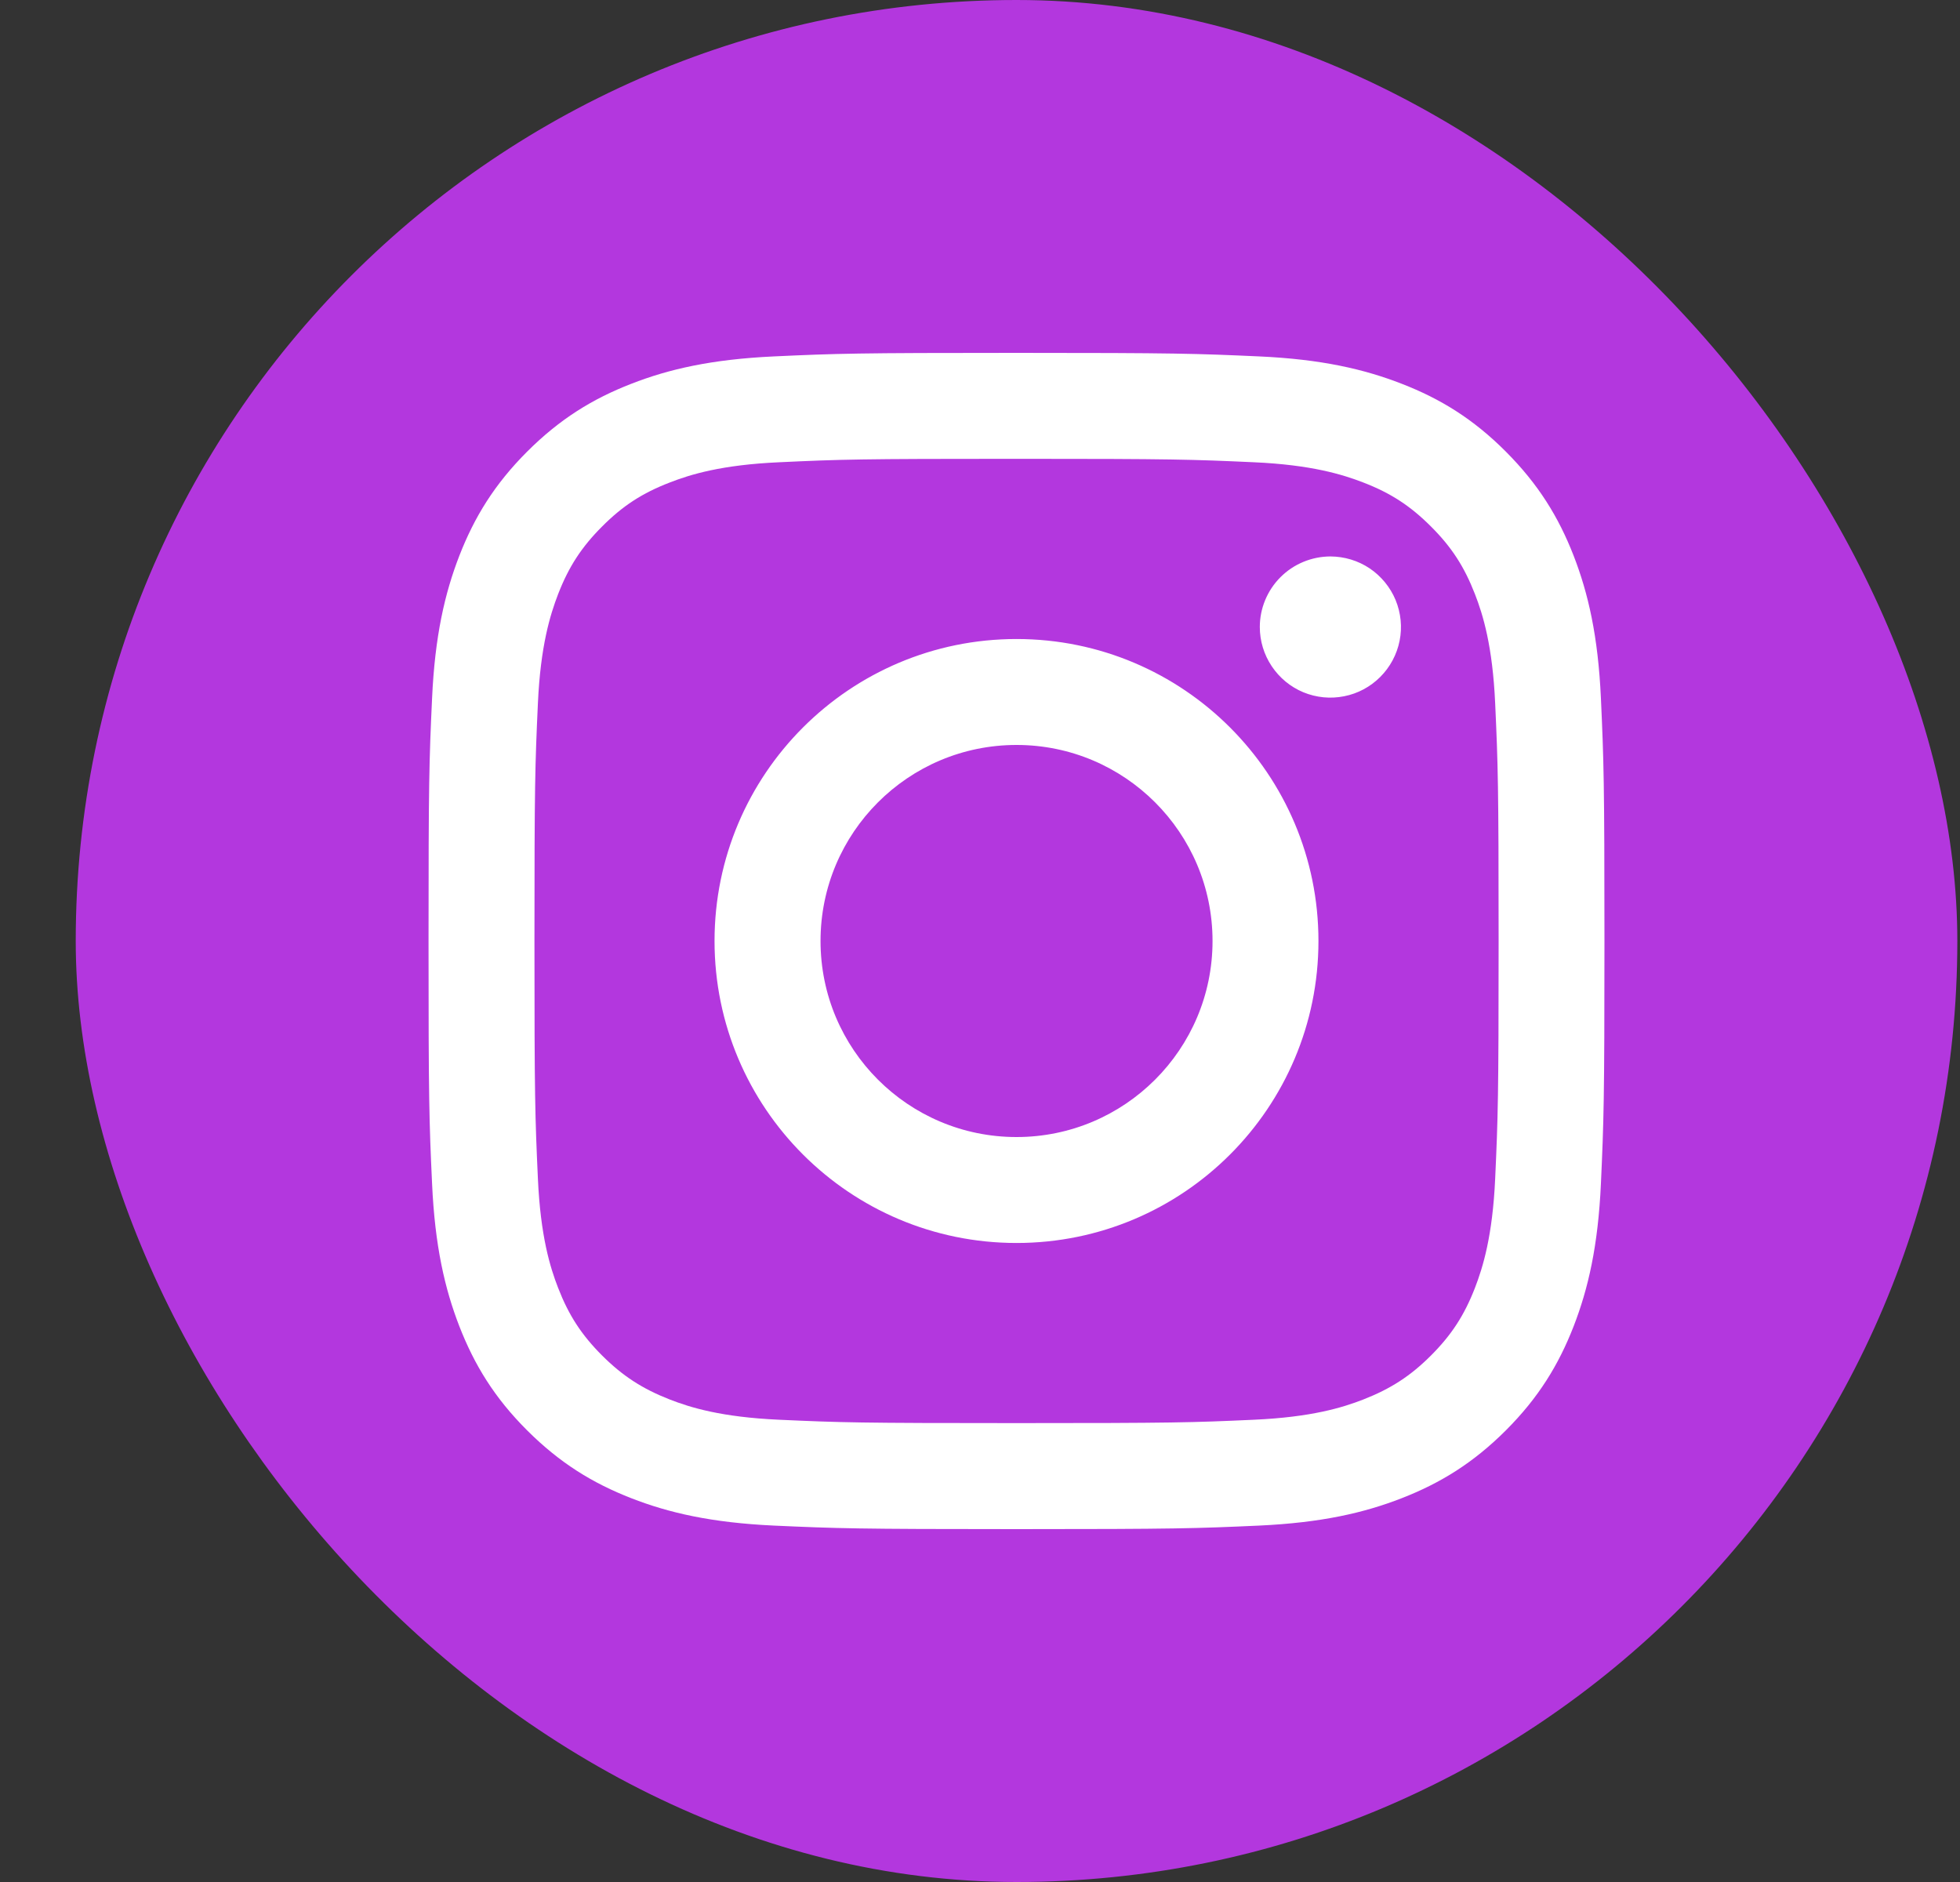
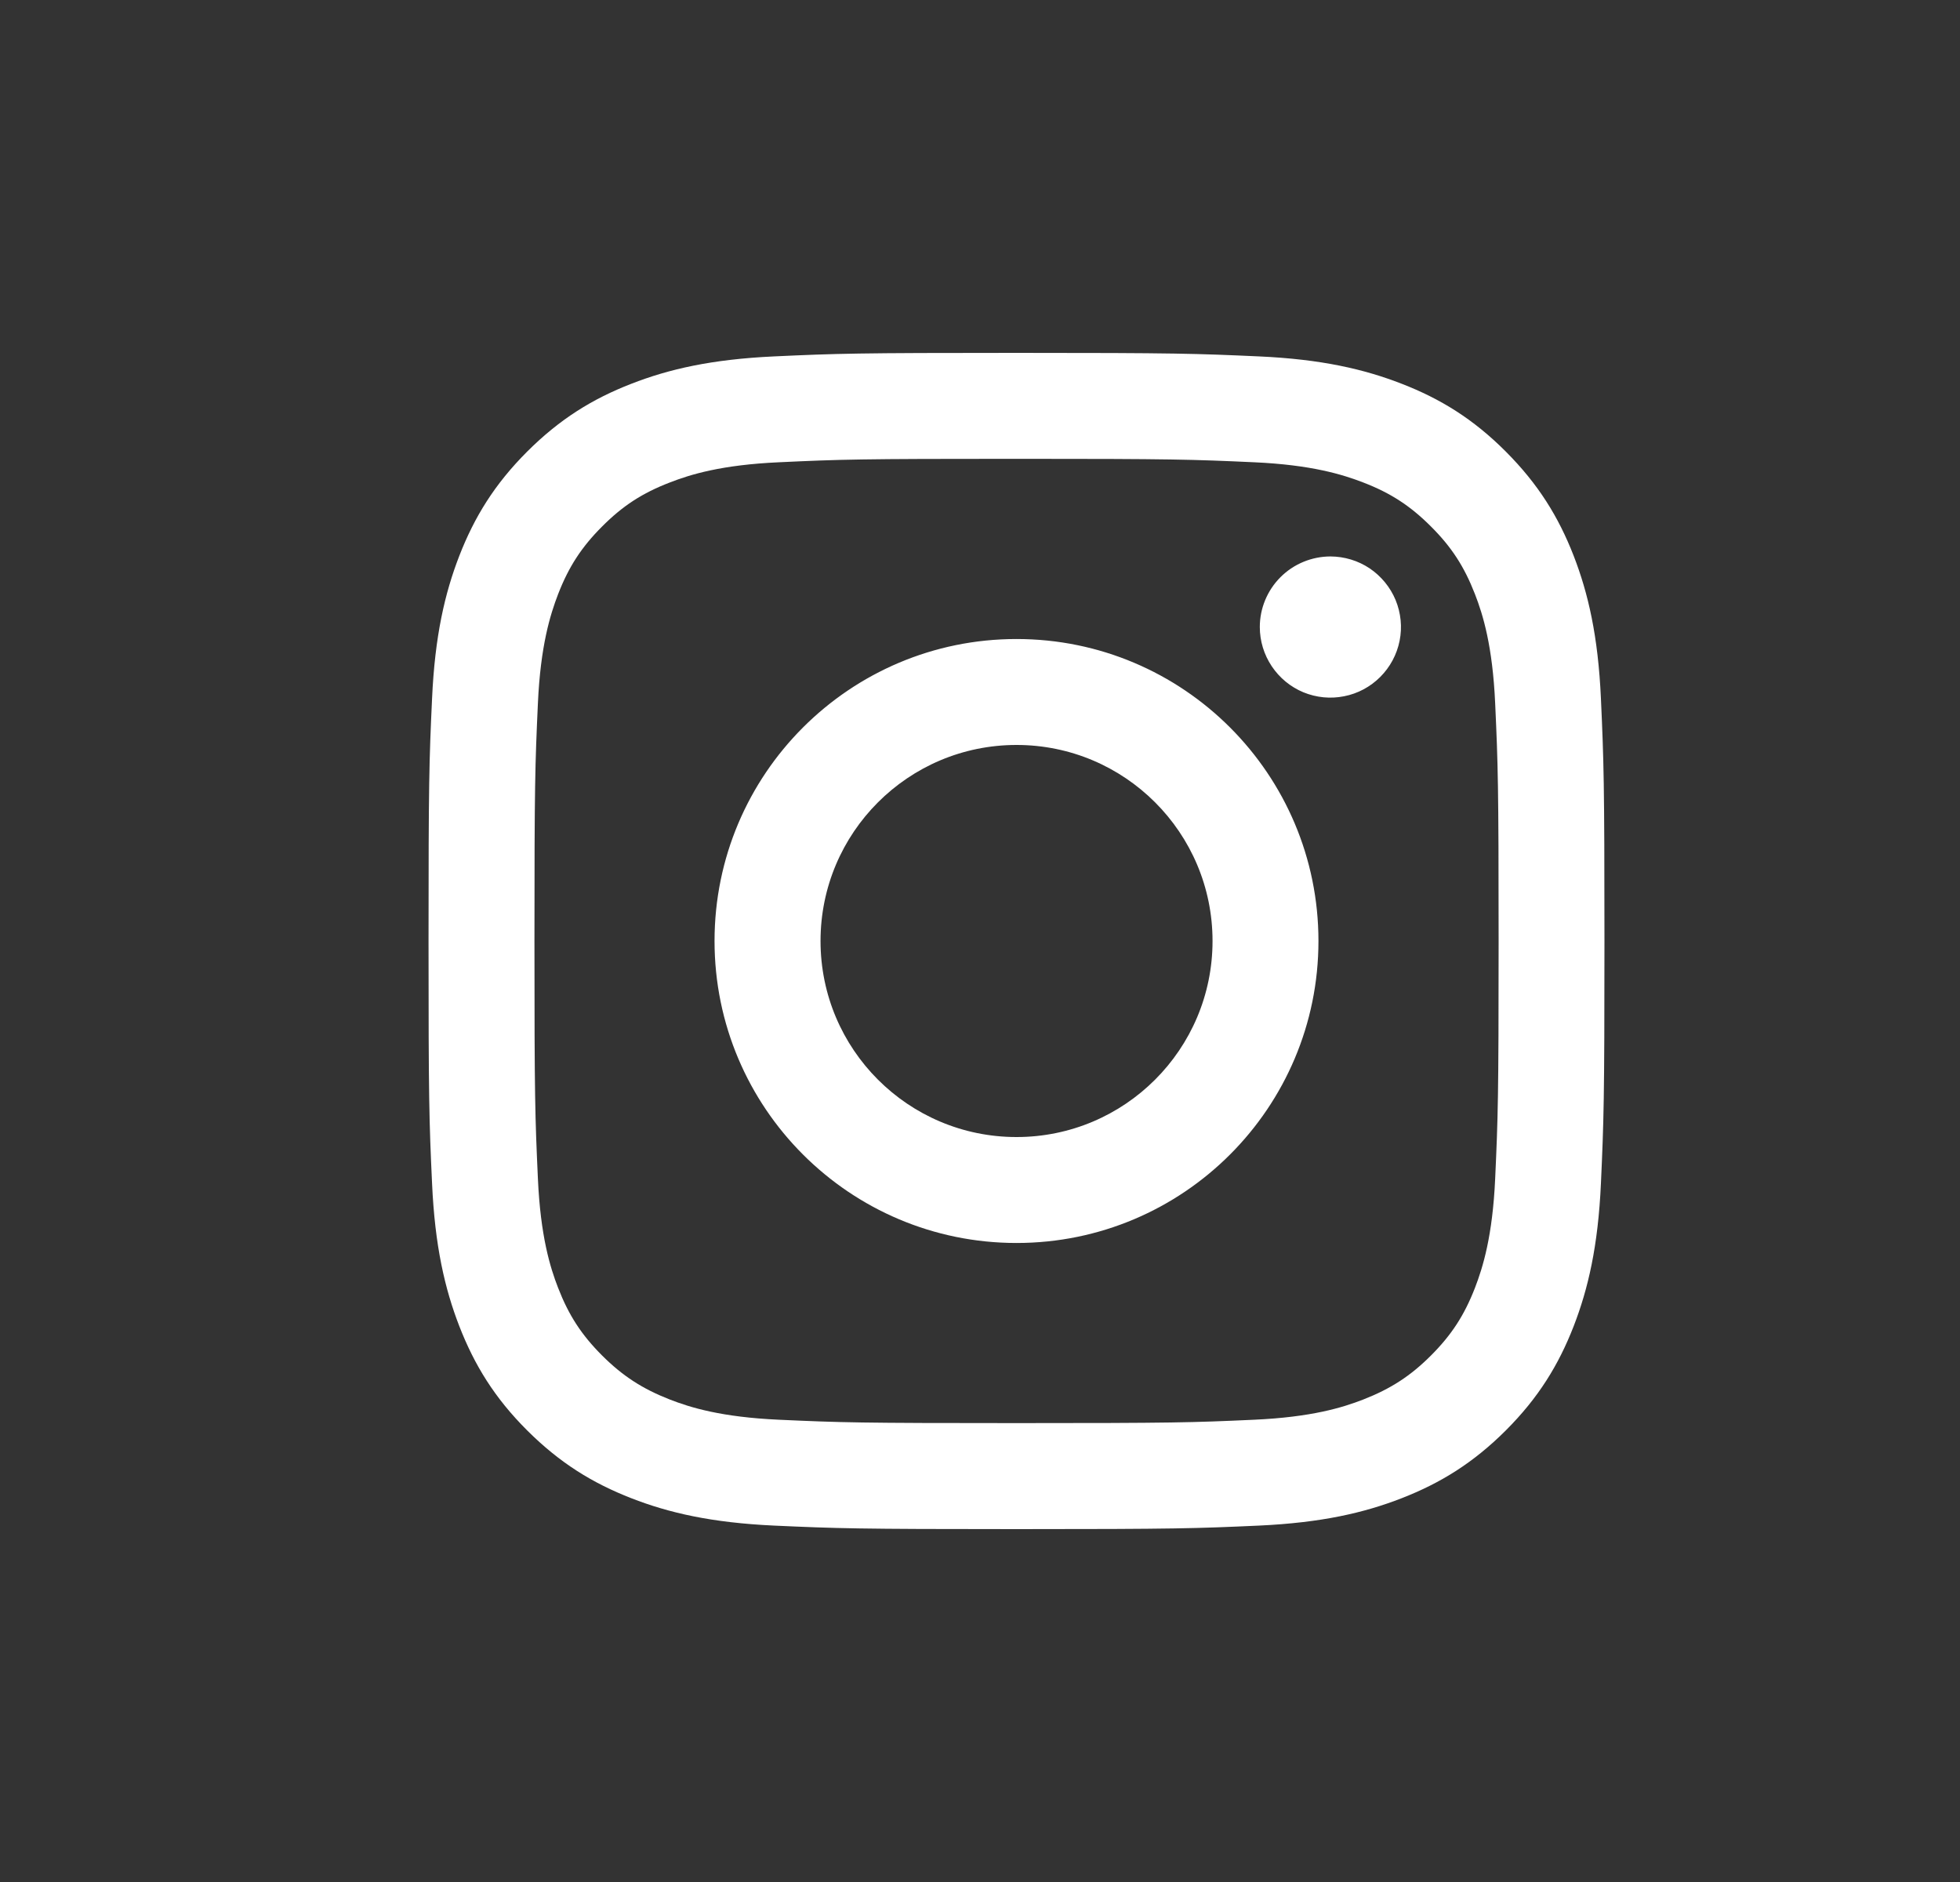
<svg xmlns="http://www.w3.org/2000/svg" width="25" height="24" viewBox="0 0 25 24" fill="none">
  <rect x="0" y="0" width="25" height="24" fill="#333333" stroke="none" />
-   <rect x="0.966" width="24" height="24" rx="12" fill="#B337DE" />
-   <path d="M10.466 12C10.466 10.619 11.585 9.5 12.966 9.5C14.346 9.5 15.466 10.619 15.466 12C15.466 13.381 14.346 14.5 12.966 14.5C11.585 14.5 10.466 13.381 10.466 12ZM9.114 12C9.114 14.127 10.839 15.851 12.966 15.851C15.093 15.851 16.817 14.127 16.817 12C16.817 9.873 15.093 8.149 12.966 8.149C10.839 8.149 9.114 9.873 9.114 12ZM16.069 7.996C16.069 8.174 16.122 8.348 16.221 8.496C16.32 8.644 16.46 8.76 16.624 8.828C16.789 8.896 16.97 8.914 17.144 8.879C17.319 8.845 17.479 8.759 17.605 8.633C17.731 8.507 17.817 8.347 17.852 8.172C17.887 7.998 17.869 7.817 17.801 7.652C17.733 7.488 17.617 7.347 17.47 7.248C17.322 7.149 17.148 7.097 16.97 7.096H16.969C16.731 7.097 16.502 7.191 16.333 7.36C16.164 7.529 16.069 7.758 16.069 7.996ZM9.936 18.105C9.204 18.072 8.807 17.95 8.543 17.847C8.193 17.71 7.943 17.548 7.68 17.286C7.417 17.023 7.255 16.774 7.119 16.424C7.016 16.16 6.894 15.762 6.861 15.031C6.825 14.24 6.817 14.003 6.817 12C6.817 9.997 6.825 9.76 6.861 8.969C6.894 8.238 7.017 7.841 7.119 7.576C7.255 7.226 7.418 6.976 7.68 6.714C7.942 6.451 8.192 6.288 8.543 6.153C8.807 6.05 9.204 5.928 9.936 5.895C10.726 5.858 10.964 5.851 12.966 5.851C14.967 5.851 15.205 5.859 15.996 5.895C16.728 5.928 17.125 6.051 17.389 6.153C17.739 6.288 17.989 6.451 18.252 6.714C18.515 6.976 18.677 7.226 18.813 7.576C18.916 7.84 19.038 8.238 19.071 8.969C19.107 9.76 19.115 9.997 19.115 12C19.115 14.003 19.107 14.24 19.071 15.031C19.038 15.762 18.915 16.16 18.813 16.424C18.677 16.774 18.514 17.024 18.252 17.286C17.99 17.548 17.739 17.71 17.389 17.847C17.125 17.95 16.728 18.072 15.996 18.105C15.206 18.141 14.968 18.148 12.966 18.148C10.963 18.148 10.726 18.141 9.936 18.105ZM9.873 4.545C9.075 4.582 8.529 4.708 8.053 4.894C7.56 5.085 7.142 5.342 6.724 5.759C6.307 6.176 6.051 6.594 5.859 7.087C5.674 7.564 5.547 8.109 5.511 8.908C5.474 9.708 5.466 9.963 5.466 12C5.466 14.037 5.474 14.292 5.511 15.092C5.547 15.891 5.674 16.436 5.859 16.913C6.051 17.406 6.307 17.825 6.724 18.241C7.142 18.658 7.56 18.914 8.053 19.106C8.53 19.292 9.075 19.418 9.873 19.455C10.674 19.491 10.929 19.5 12.966 19.5C15.002 19.5 15.258 19.491 16.058 19.455C16.856 19.418 17.401 19.292 17.878 19.106C18.371 18.914 18.789 18.658 19.207 18.241C19.624 17.824 19.88 17.406 20.072 16.913C20.257 16.436 20.384 15.89 20.42 15.092C20.456 14.292 20.465 14.037 20.465 12C20.465 9.963 20.456 9.708 20.42 8.908C20.384 8.109 20.257 7.564 20.072 7.087C19.88 6.594 19.623 6.176 19.207 5.759C18.79 5.341 18.371 5.085 17.879 4.894C17.401 4.708 16.856 4.581 16.058 4.545C15.259 4.509 15.003 4.5 12.966 4.5C10.929 4.5 10.674 4.508 9.873 4.545Z" fill="white" />
+   <path d="M10.466 12C10.466 10.619 11.585 9.5 12.966 9.5C14.346 9.5 15.466 10.619 15.466 12C15.466 13.381 14.346 14.5 12.966 14.5C11.585 14.5 10.466 13.381 10.466 12ZM9.114 12C9.114 14.127 10.839 15.851 12.966 15.851C15.093 15.851 16.817 14.127 16.817 12C16.817 9.873 15.093 8.149 12.966 8.149C10.839 8.149 9.114 9.873 9.114 12ZM16.069 7.996C16.069 8.174 16.122 8.348 16.221 8.496C16.32 8.644 16.46 8.76 16.624 8.828C16.789 8.896 16.97 8.914 17.144 8.879C17.319 8.845 17.479 8.759 17.605 8.633C17.731 8.507 17.817 8.347 17.852 8.172C17.887 7.998 17.869 7.817 17.801 7.652C17.733 7.488 17.617 7.347 17.47 7.248C17.322 7.149 17.148 7.097 16.97 7.096H16.969C16.731 7.097 16.502 7.191 16.333 7.36C16.164 7.529 16.069 7.758 16.069 7.996ZM9.936 18.105C9.204 18.072 8.807 17.95 8.543 17.847C8.193 17.71 7.943 17.548 7.68 17.286C7.417 17.023 7.255 16.774 7.119 16.424C7.016 16.16 6.894 15.762 6.861 15.031C6.825 14.24 6.817 14.003 6.817 12C6.817 9.997 6.825 9.76 6.861 8.969C6.894 8.238 7.017 7.841 7.119 7.576C7.255 7.226 7.418 6.976 7.68 6.714C7.942 6.451 8.192 6.288 8.543 6.153C8.807 6.05 9.204 5.928 9.936 5.895C10.726 5.858 10.964 5.851 12.966 5.851C14.967 5.851 15.205 5.859 15.996 5.895C16.728 5.928 17.125 6.051 17.389 6.153C17.739 6.288 17.989 6.451 18.252 6.714C18.515 6.976 18.677 7.226 18.813 7.576C18.916 7.84 19.038 8.238 19.071 8.969C19.107 9.76 19.115 9.997 19.115 12C19.115 14.003 19.107 14.24 19.071 15.031C19.038 15.762 18.915 16.16 18.813 16.424C18.677 16.774 18.514 17.024 18.252 17.286C17.99 17.548 17.739 17.71 17.389 17.847C17.125 17.95 16.728 18.072 15.996 18.105C15.206 18.141 14.968 18.148 12.966 18.148C10.963 18.148 10.726 18.141 9.936 18.105M9.873 4.545C9.075 4.582 8.529 4.708 8.053 4.894C7.56 5.085 7.142 5.342 6.724 5.759C6.307 6.176 6.051 6.594 5.859 7.087C5.674 7.564 5.547 8.109 5.511 8.908C5.474 9.708 5.466 9.963 5.466 12C5.466 14.037 5.474 14.292 5.511 15.092C5.547 15.891 5.674 16.436 5.859 16.913C6.051 17.406 6.307 17.825 6.724 18.241C7.142 18.658 7.56 18.914 8.053 19.106C8.53 19.292 9.075 19.418 9.873 19.455C10.674 19.491 10.929 19.5 12.966 19.5C15.002 19.5 15.258 19.491 16.058 19.455C16.856 19.418 17.401 19.292 17.878 19.106C18.371 18.914 18.789 18.658 19.207 18.241C19.624 17.824 19.88 17.406 20.072 16.913C20.257 16.436 20.384 15.89 20.42 15.092C20.456 14.292 20.465 14.037 20.465 12C20.465 9.963 20.456 9.708 20.42 8.908C20.384 8.109 20.257 7.564 20.072 7.087C19.88 6.594 19.623 6.176 19.207 5.759C18.79 5.341 18.371 5.085 17.879 4.894C17.401 4.708 16.856 4.581 16.058 4.545C15.259 4.509 15.003 4.5 12.966 4.5C10.929 4.5 10.674 4.508 9.873 4.545Z" fill="white" />
</svg>